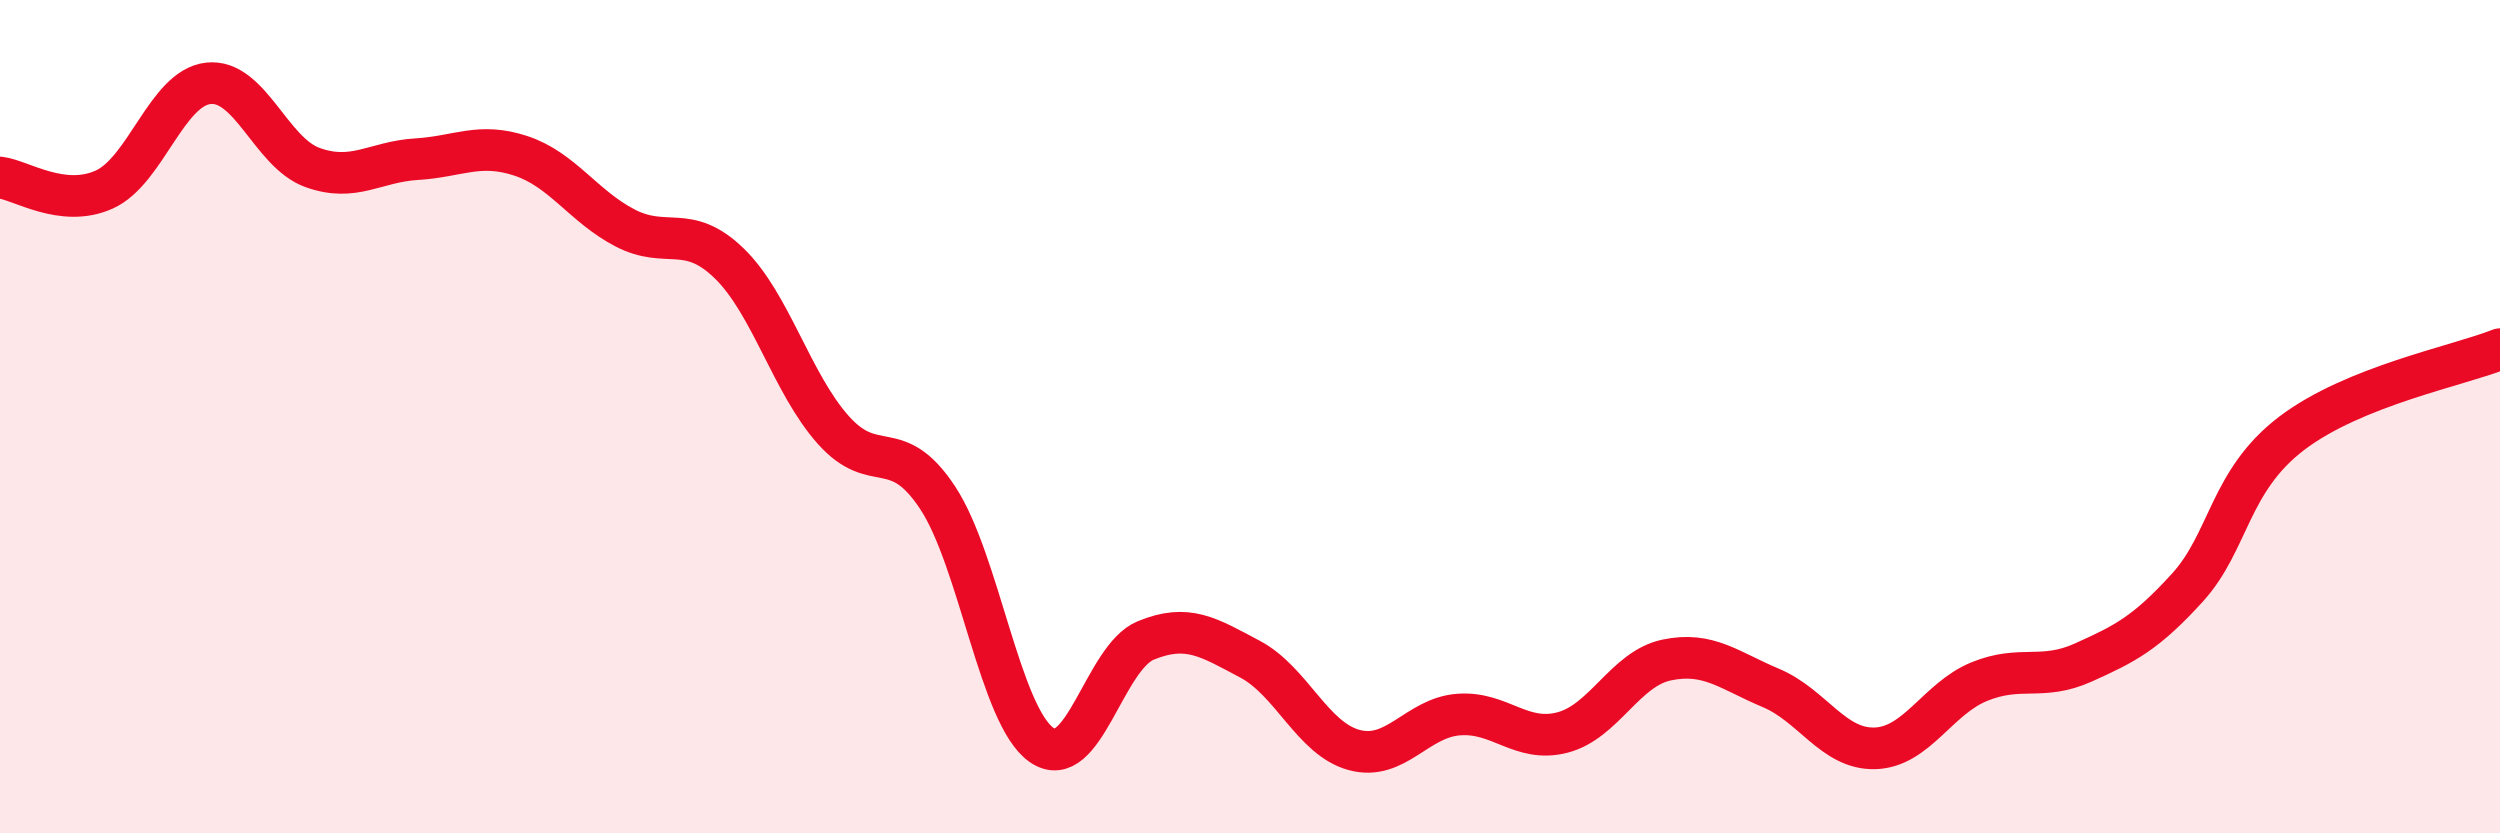
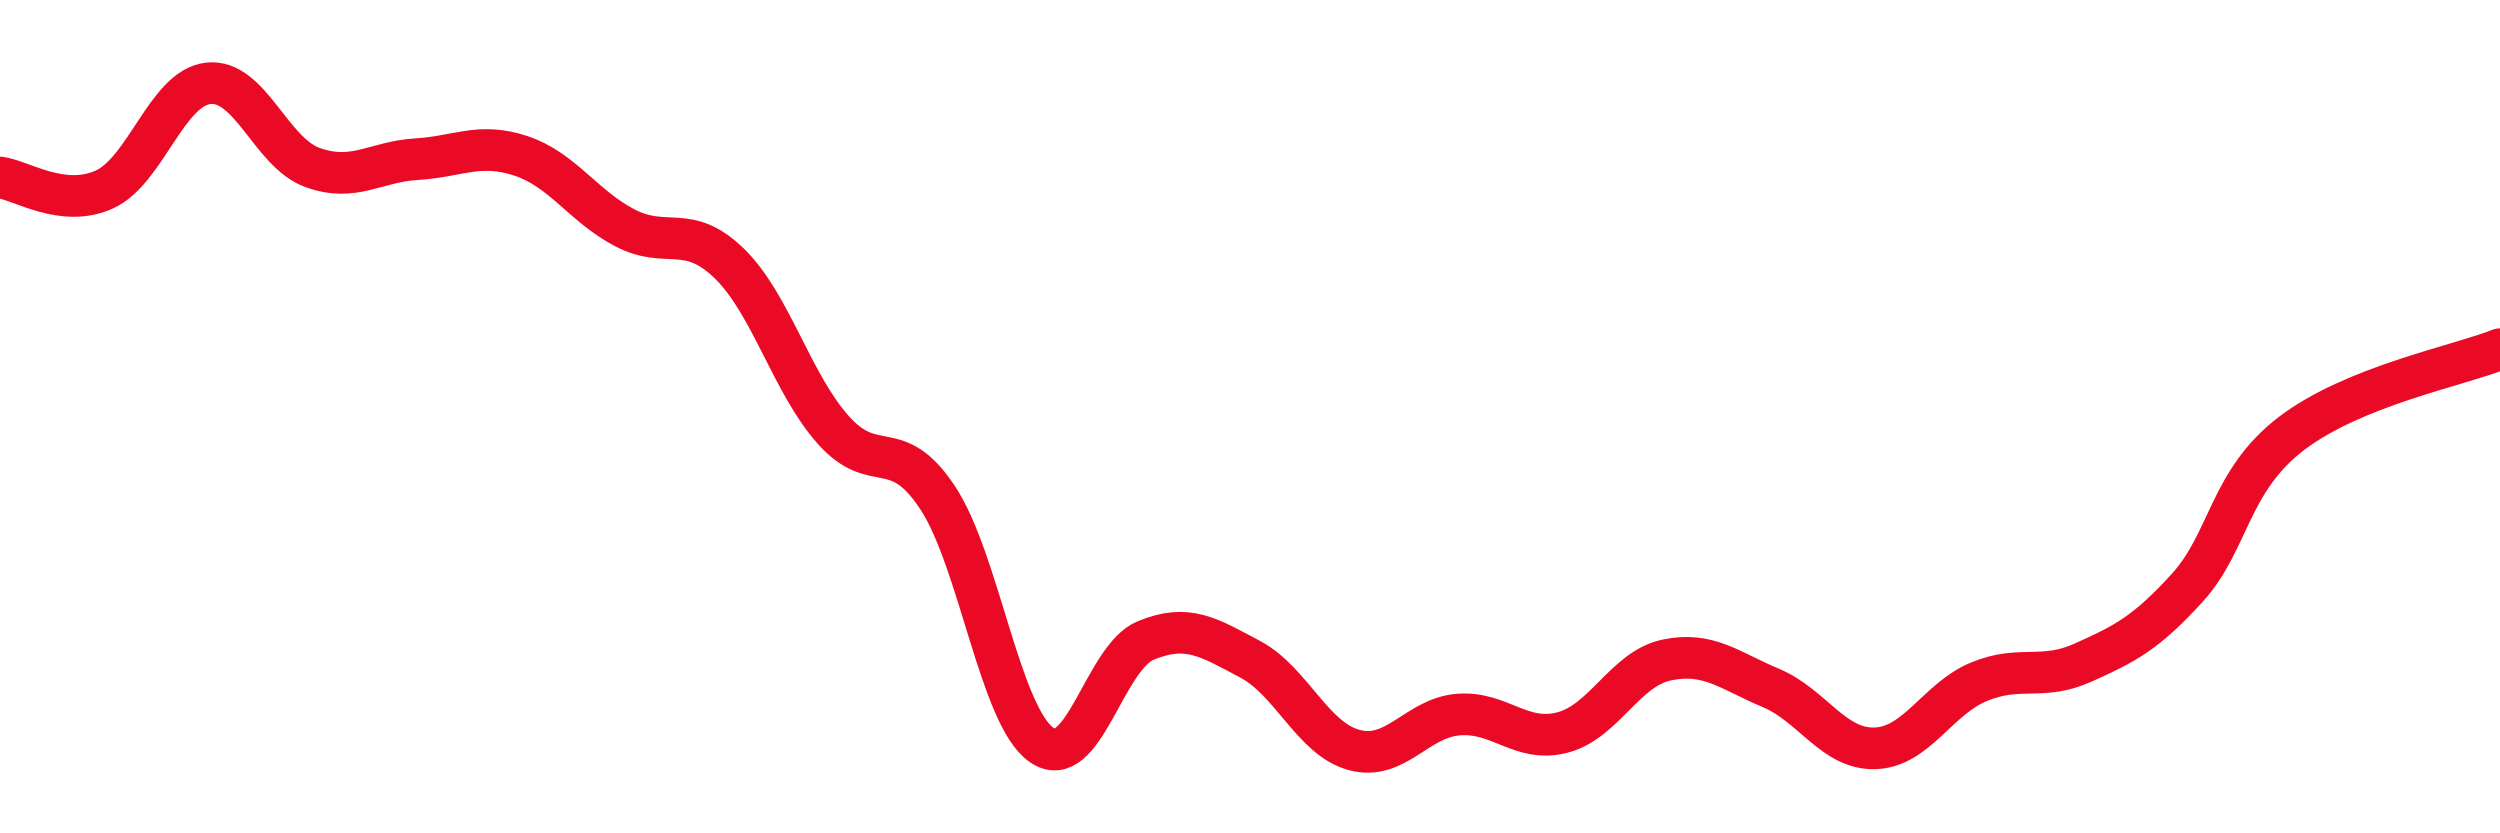
<svg xmlns="http://www.w3.org/2000/svg" width="60" height="20" viewBox="0 0 60 20">
-   <path d="M 0,4.26 C 0.5,4.32 1.5,5 2.5,4.55 C 3.5,4.1 4,2.11 5,2 C 6,1.89 6.5,3.66 7.5,4.02 C 8.5,4.38 9,3.88 10,3.82 C 11,3.76 11.5,3.41 12.5,3.74 C 13.5,4.07 14,4.95 15,5.47 C 16,5.99 16.5,5.35 17.5,6.32 C 18.5,7.29 19,9.2 20,10.32 C 21,11.44 21.5,10.43 22.5,11.94 C 23.5,13.45 24,17.19 25,17.88 C 26,18.57 26.5,15.78 27.5,15.37 C 28.5,14.96 29,15.29 30,15.82 C 31,16.35 31.5,17.73 32.5,18 C 33.5,18.27 34,17.23 35,17.15 C 36,17.07 36.5,17.84 37.5,17.58 C 38.5,17.32 39,16.05 40,15.84 C 41,15.63 41.5,16.09 42.5,16.51 C 43.5,16.93 44,17.99 45,17.96 C 46,17.93 46.5,16.77 47.5,16.36 C 48.5,15.95 49,16.35 50,15.9 C 51,15.45 51.5,15.2 52.5,14.1 C 53.5,13 53.5,11.54 55,10.4 C 56.5,9.26 59,8.78 60,8.38L60 20L0 20Z" fill="#EB0A25" opacity="0.1" stroke-linecap="round" stroke-linejoin="round" />
  <path d="M 0,4.26 C 0.5,4.32 1.5,5 2.5,4.55 C 3.5,4.1 4,2.11 5,2 C 6,1.89 6.5,3.66 7.5,4.02 C 8.5,4.38 9,3.88 10,3.82 C 11,3.76 11.5,3.41 12.5,3.74 C 13.5,4.07 14,4.95 15,5.47 C 16,5.99 16.5,5.35 17.5,6.32 C 18.5,7.29 19,9.2 20,10.32 C 21,11.44 21.5,10.43 22.5,11.94 C 23.5,13.45 24,17.19 25,17.88 C 26,18.57 26.5,15.78 27.5,15.37 C 28.5,14.96 29,15.29 30,15.82 C 31,16.35 31.5,17.73 32.5,18 C 33.5,18.27 34,17.23 35,17.15 C 36,17.07 36.5,17.84 37.5,17.58 C 38.5,17.32 39,16.05 40,15.84 C 41,15.63 41.5,16.09 42.5,16.51 C 43.5,16.93 44,17.99 45,17.96 C 46,17.93 46.5,16.77 47.5,16.36 C 48.5,15.95 49,16.35 50,15.9 C 51,15.45 51.5,15.2 52.5,14.1 C 53.5,13 53.5,11.54 55,10.4 C 56.5,9.26 59,8.78 60,8.38" stroke="#EB0A25" stroke-width="1" fill="none" stroke-linecap="round" stroke-linejoin="round" />
</svg>